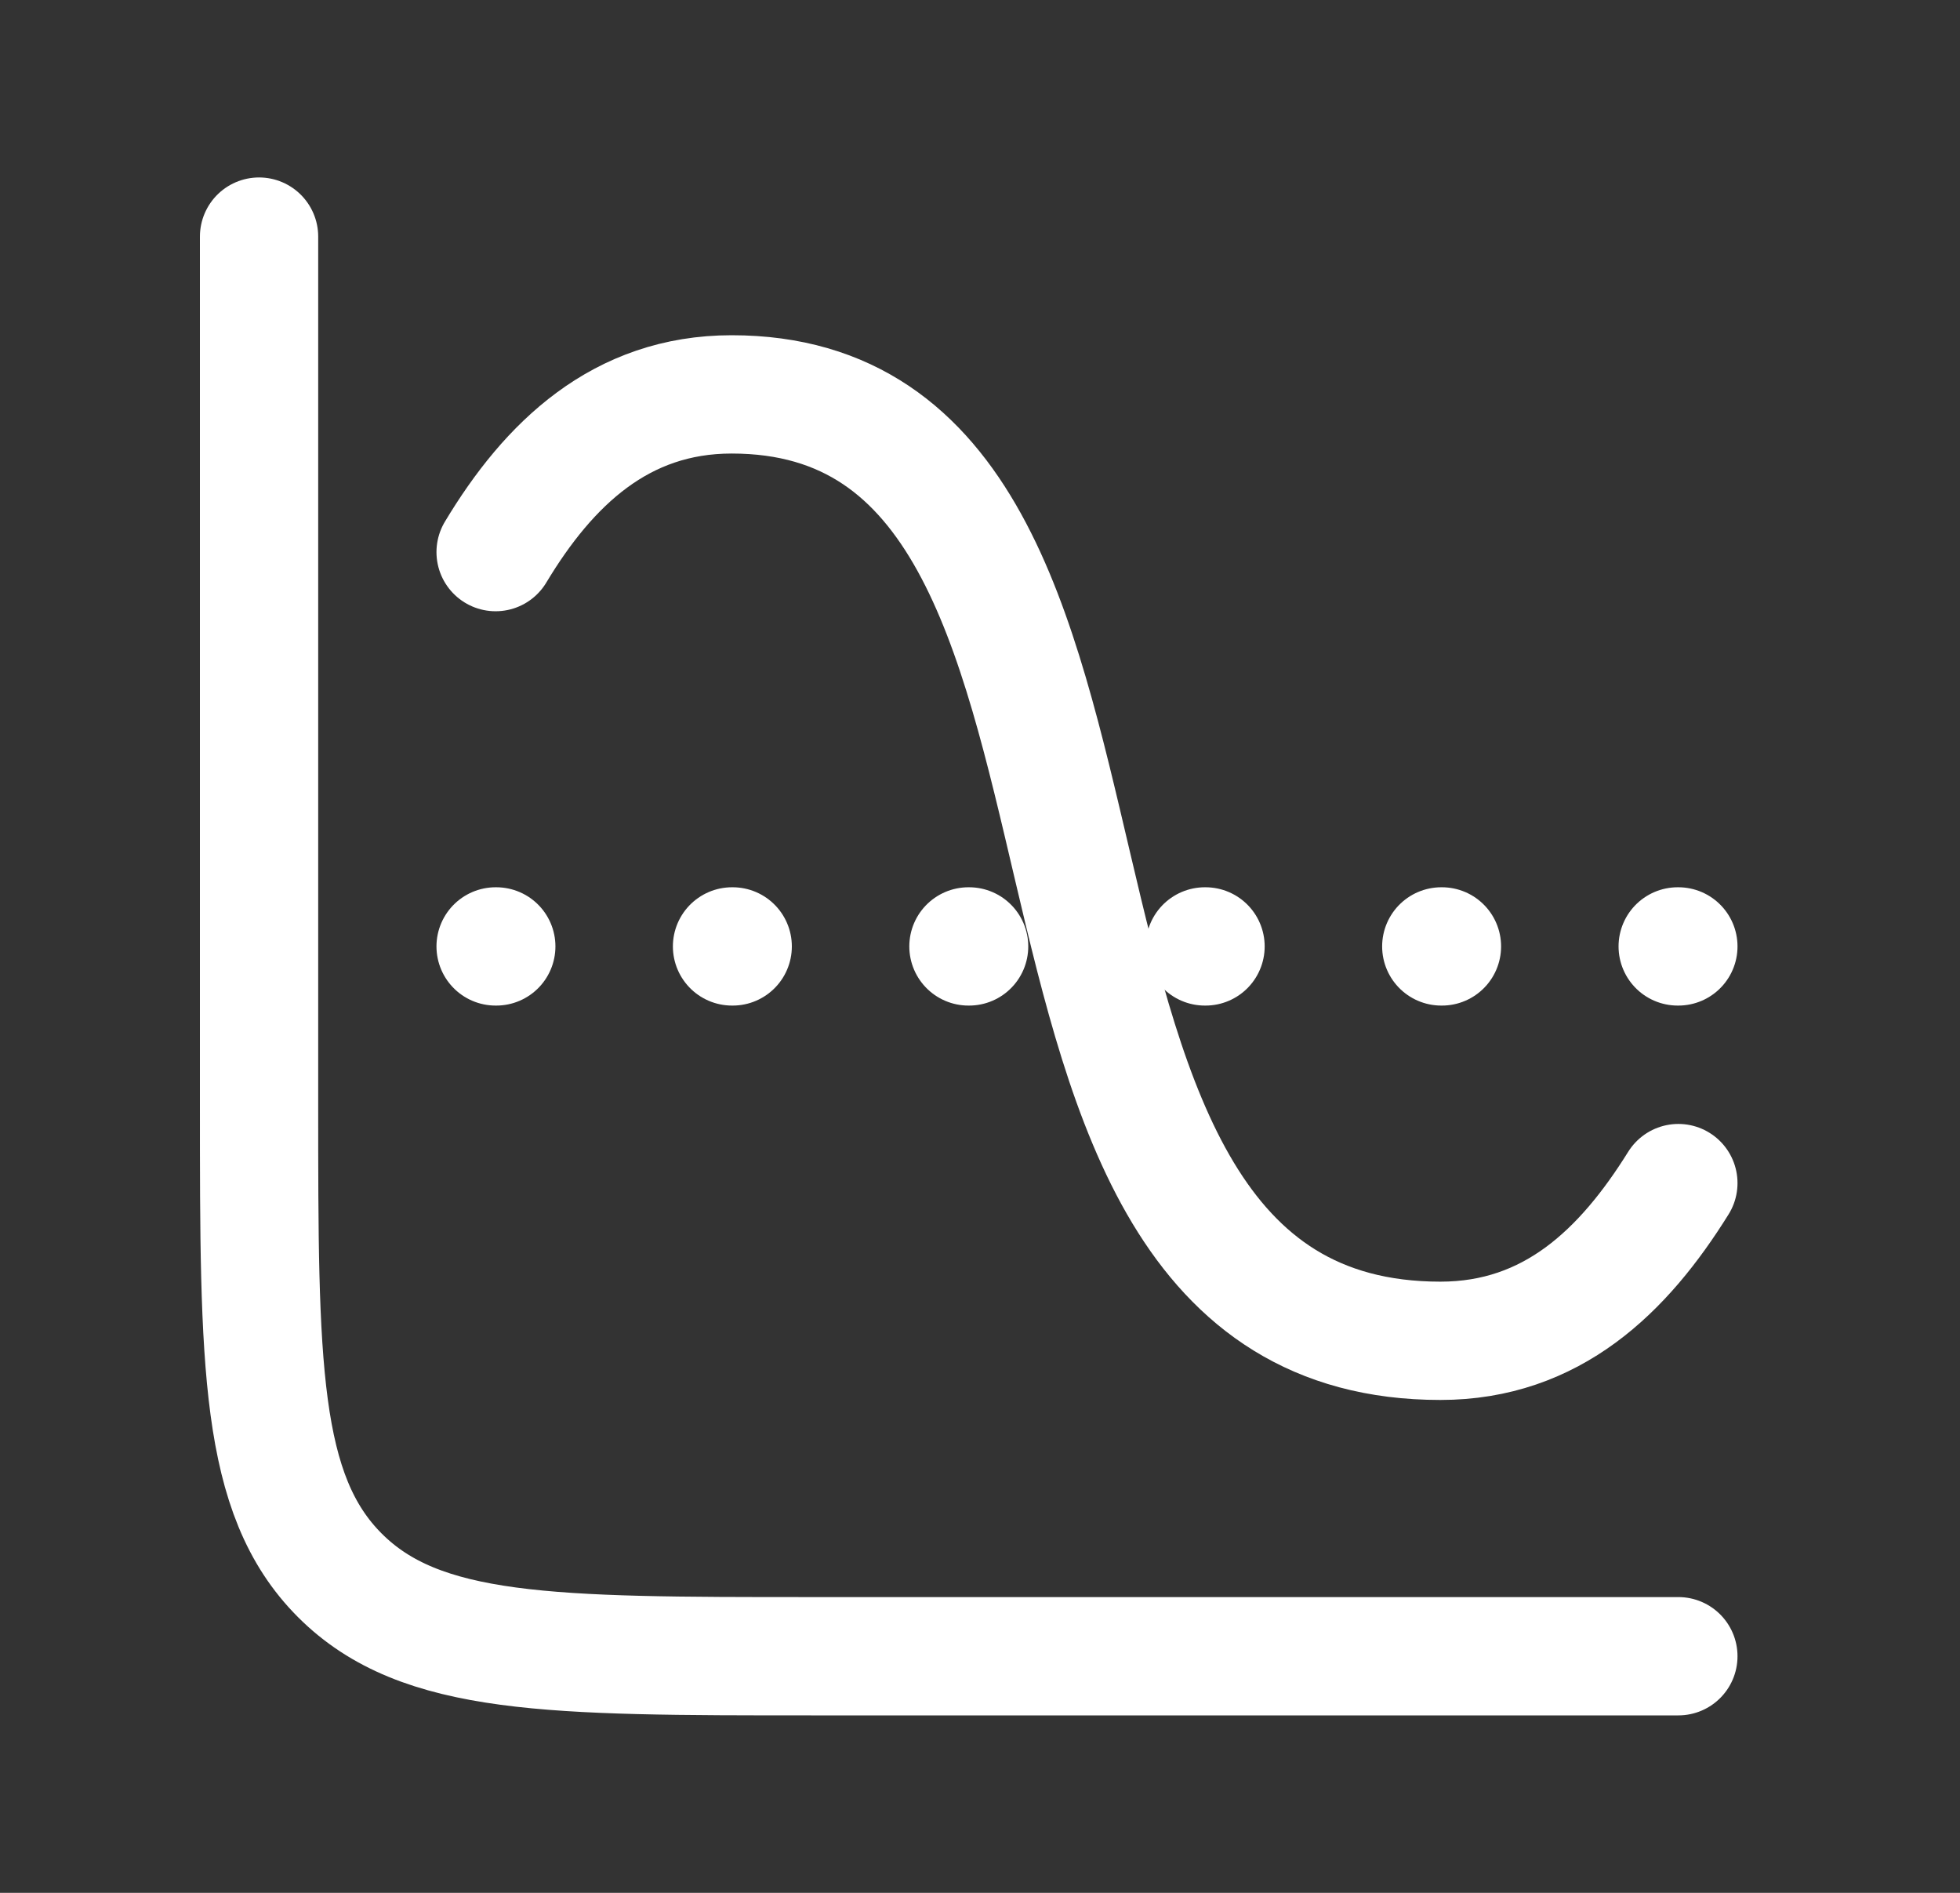
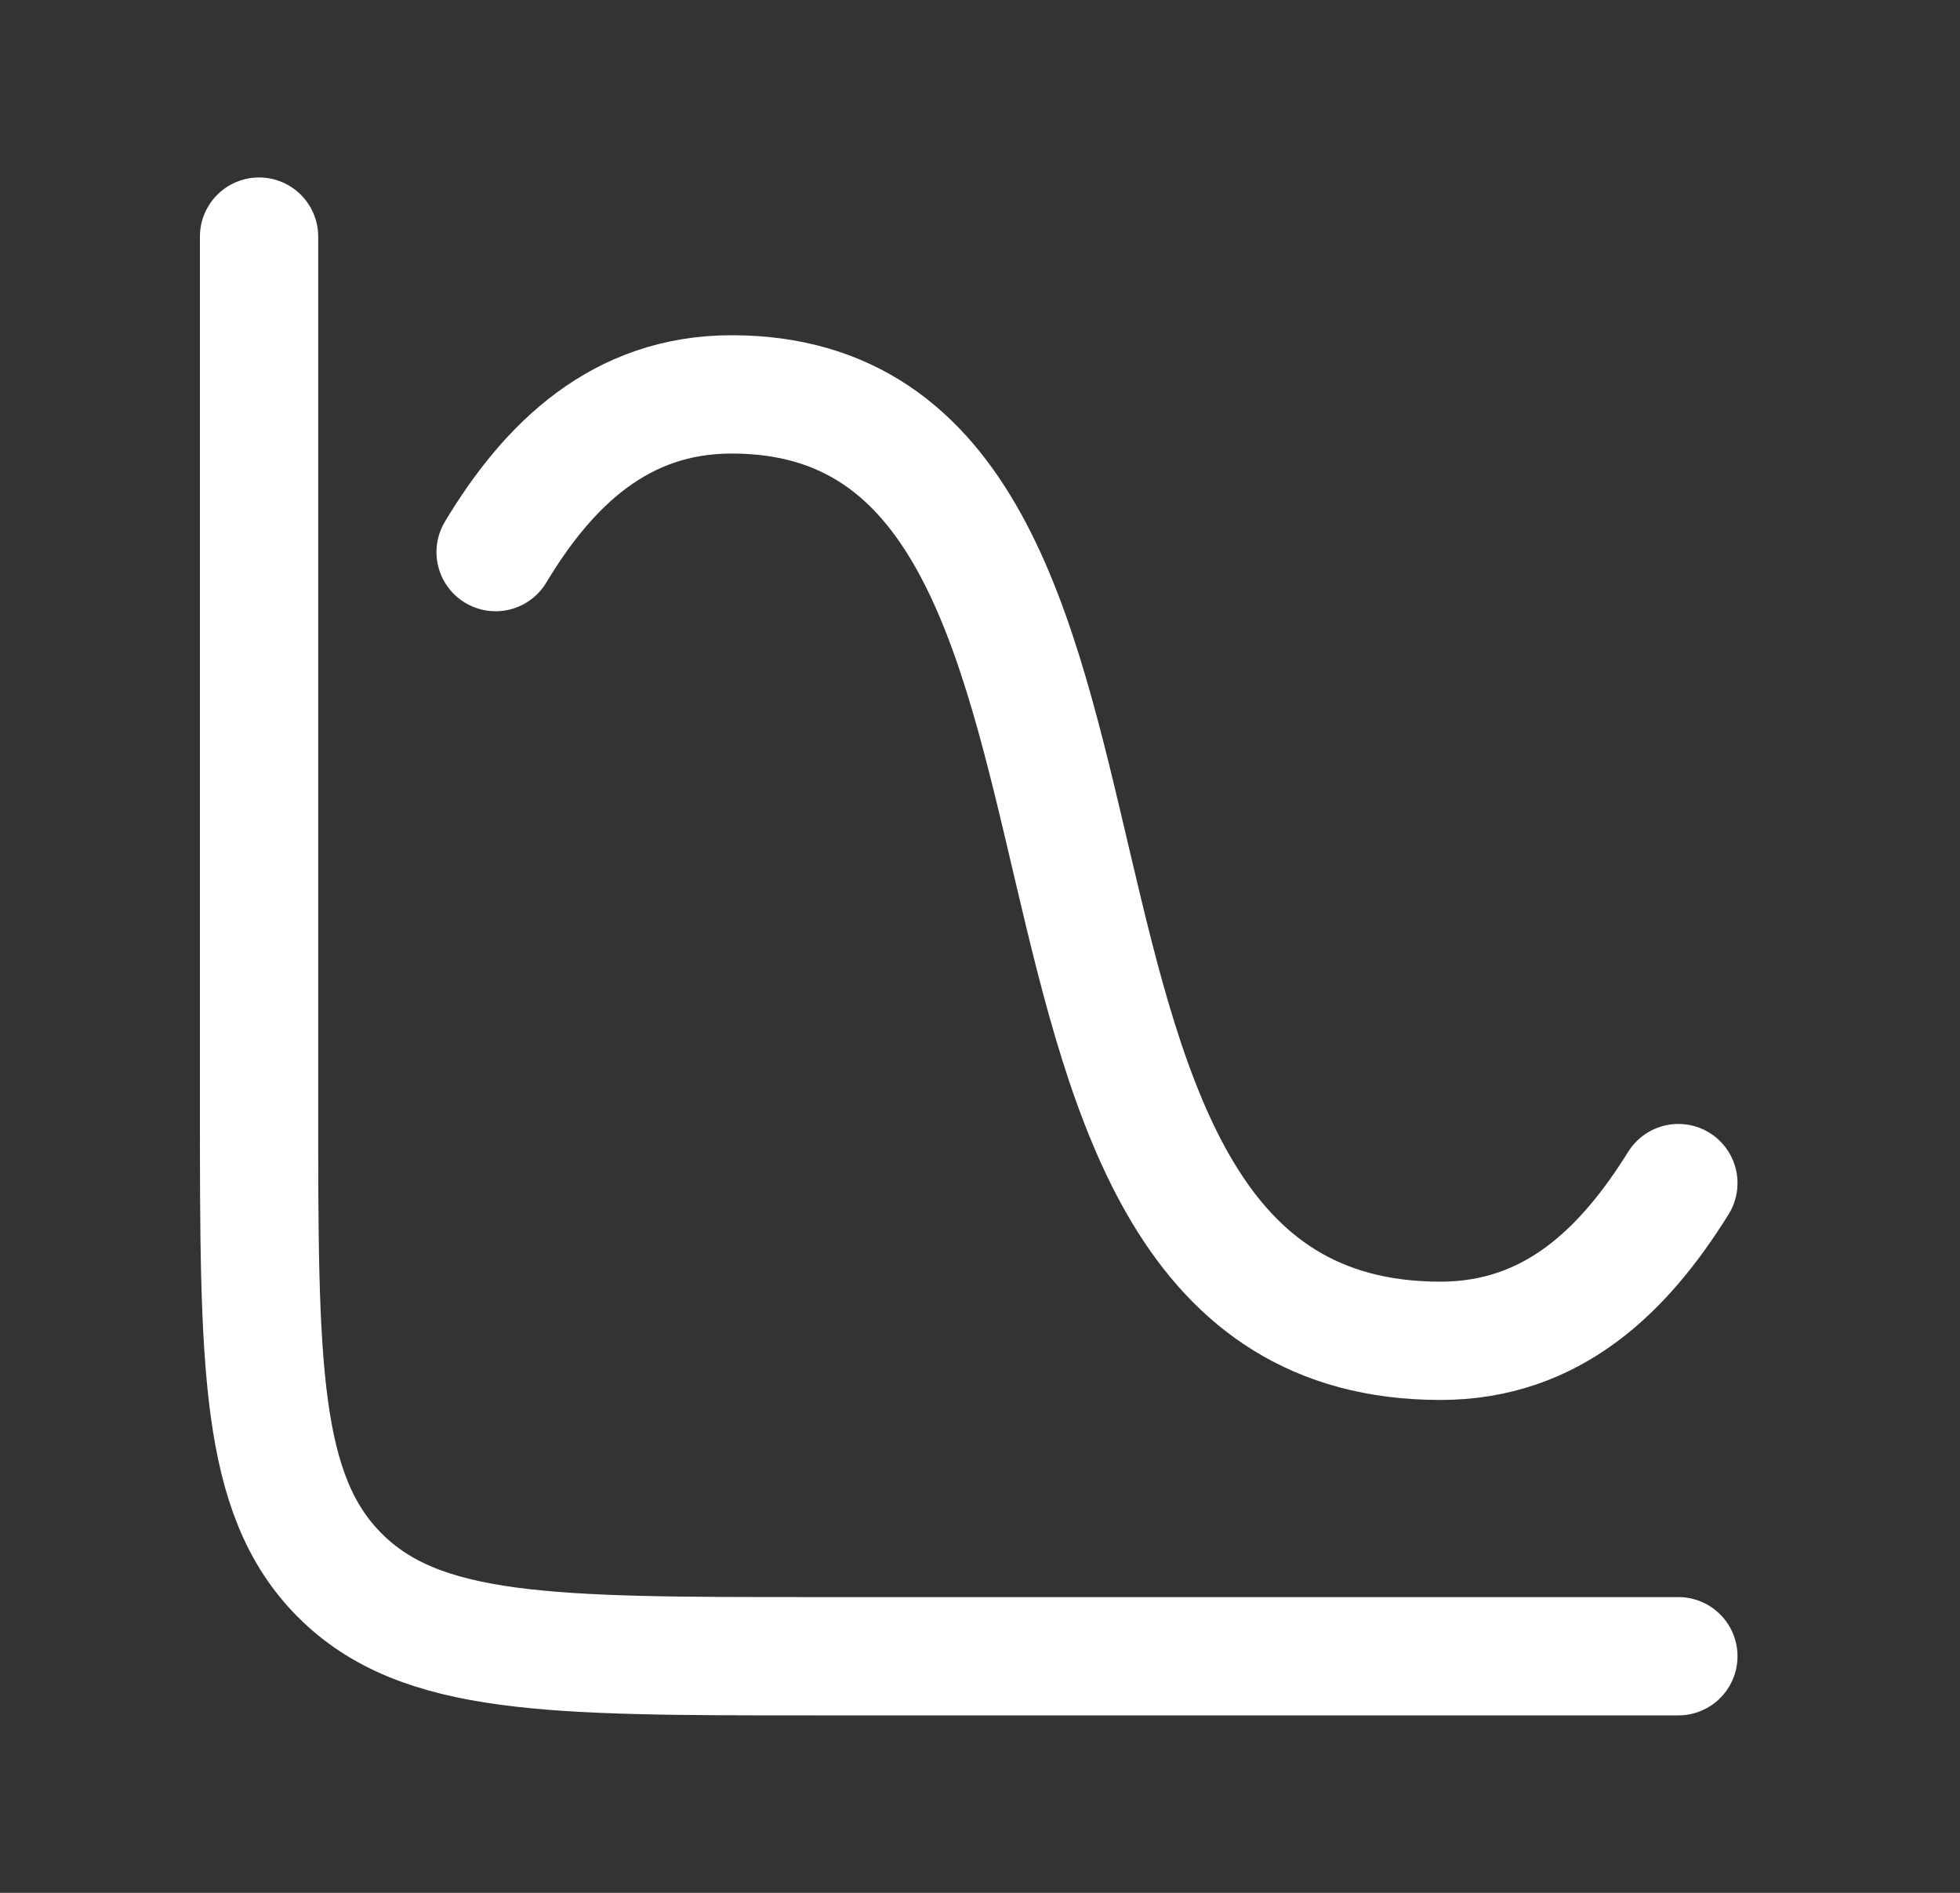
<svg xmlns="http://www.w3.org/2000/svg" width="29" height="28" viewBox="0 0 29 28" fill="none">
  <rect x="0" y="0" width="29" height="28" fill="#333333" stroke="none" />
  <g id="chart-average">
    <path id="Vector" d="M24.833 24.5H12C8.15 24.5 6.225 24.5 5.029 23.304C3.833 22.108 3.833 20.183 3.833 16.333V3.5" stroke="white" stroke-width="1.75" stroke-linecap="round" />
-     <path id="Vector_2" d="M7.333 14H7.343M10.831 14H10.841M14.329 14H14.339M17.827 14H17.837M21.325 14H21.335M24.823 14H24.833" stroke="white" stroke-width="1.75" stroke-linecap="round" stroke-linejoin="round" />
    <path id="Vector_3" d="M7.333 8.167C8.119 6.859 9.185 5.834 10.825 5.834C17.758 5.834 13.861 19.834 21.312 19.834C22.963 19.834 24.023 18.802 24.833 17.501" stroke="white" stroke-width="1.75" stroke-linecap="round" />
  </g>
</svg>